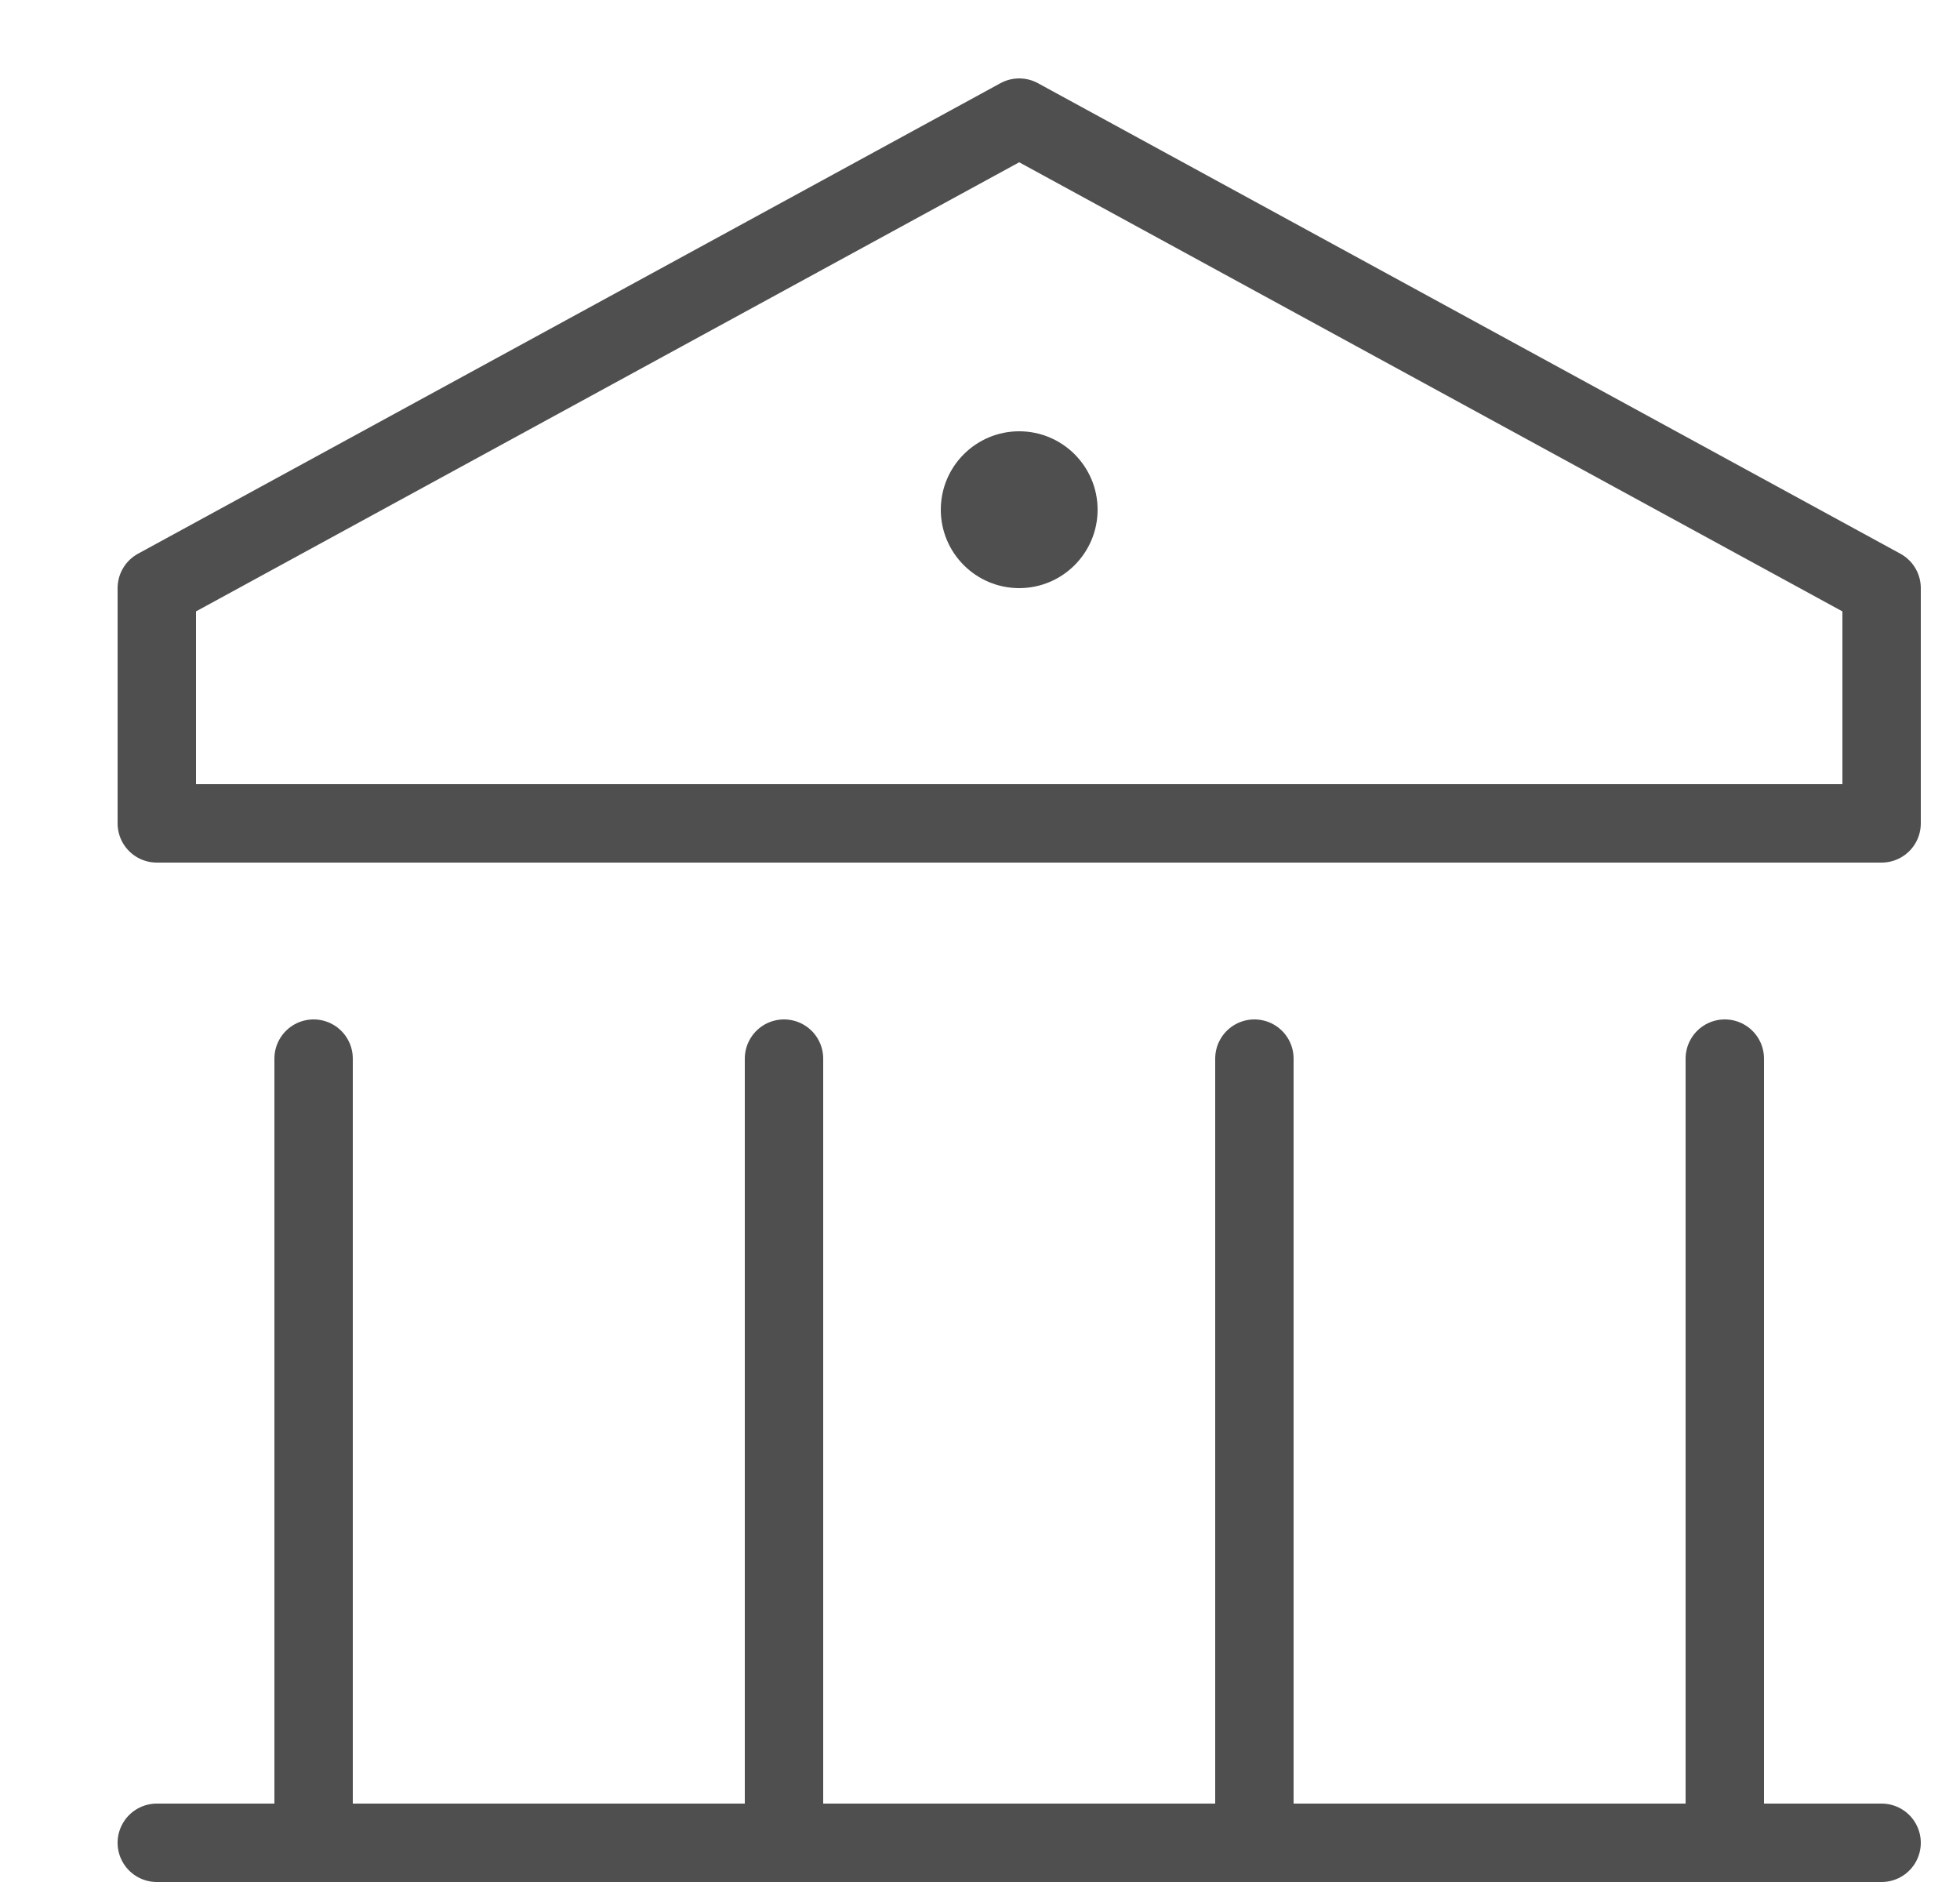
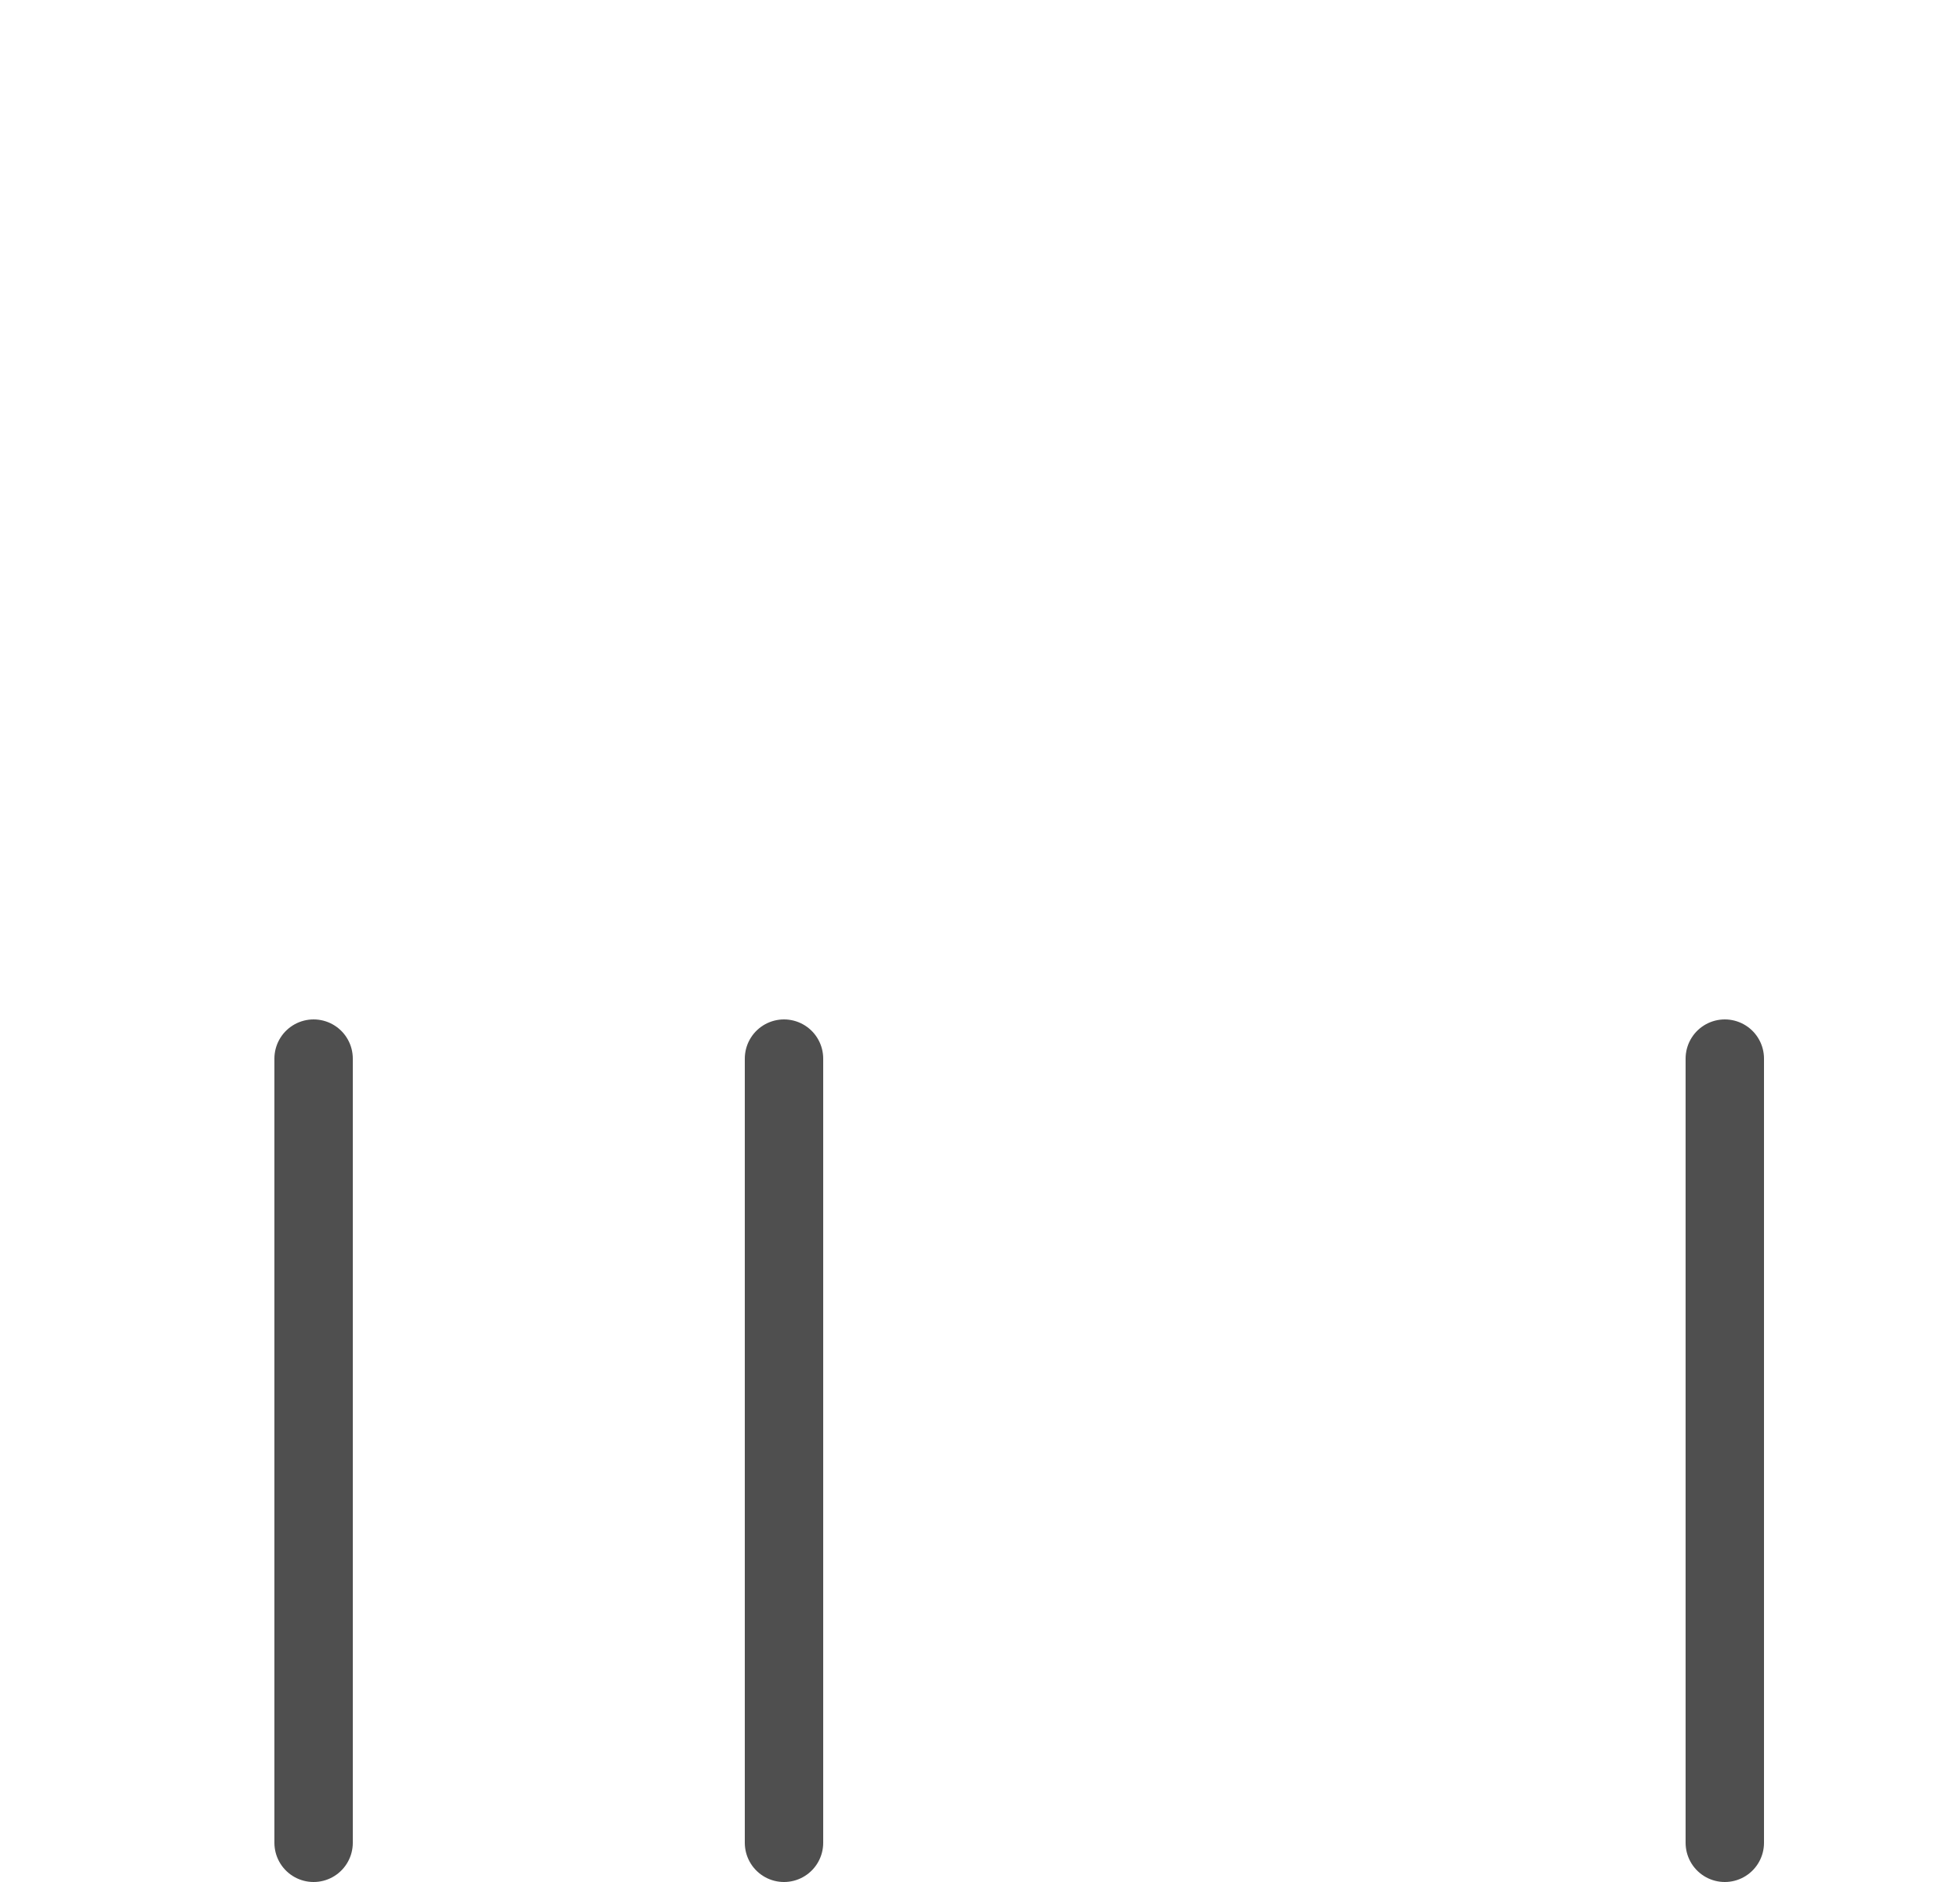
<svg xmlns="http://www.w3.org/2000/svg" width="25" height="24" viewBox="0 0 25 24" fill="none">
  <g clip-path="url(#a)">
-     <path d="M13 1.5L2 7.5V10.5H24V7.5L13 1.5Z" stroke="#4F4F4F" stroke-linecap="round" stroke-linejoin="round" />
    <path d="M4 23.5V13.5" stroke="#4F4F4F" stroke-linecap="round" stroke-linejoin="round" />
    <path d="M10 23.5V13.5" stroke="#4F4F4F" stroke-linecap="round" stroke-linejoin="round" />
-     <path d="M16 23.5V13.5" stroke="#4F4F4F" stroke-linecap="round" stroke-linejoin="round" />
    <path d="M22 23.5V13.5" stroke="#4F4F4F" stroke-linecap="round" stroke-linejoin="round" />
-     <path d="M2 23.5H24" stroke="#4F4F4F" stroke-linecap="round" stroke-linejoin="round" />
-     <path d="M13 7.5C13.552 7.5 14 7.052 14 6.5C14 5.948 13.552 5.5 13 5.5C12.448 5.5 12 5.948 12 6.5C12 7.052 12.448 7.5 13 7.5Z" fill="#4F4F4F" />
  </g>
  <defs>
    <clipPath id="a">
      <rect width="24" height="24" fill="white" transform="translate(0.5)" />
    </clipPath>
  </defs>
</svg>